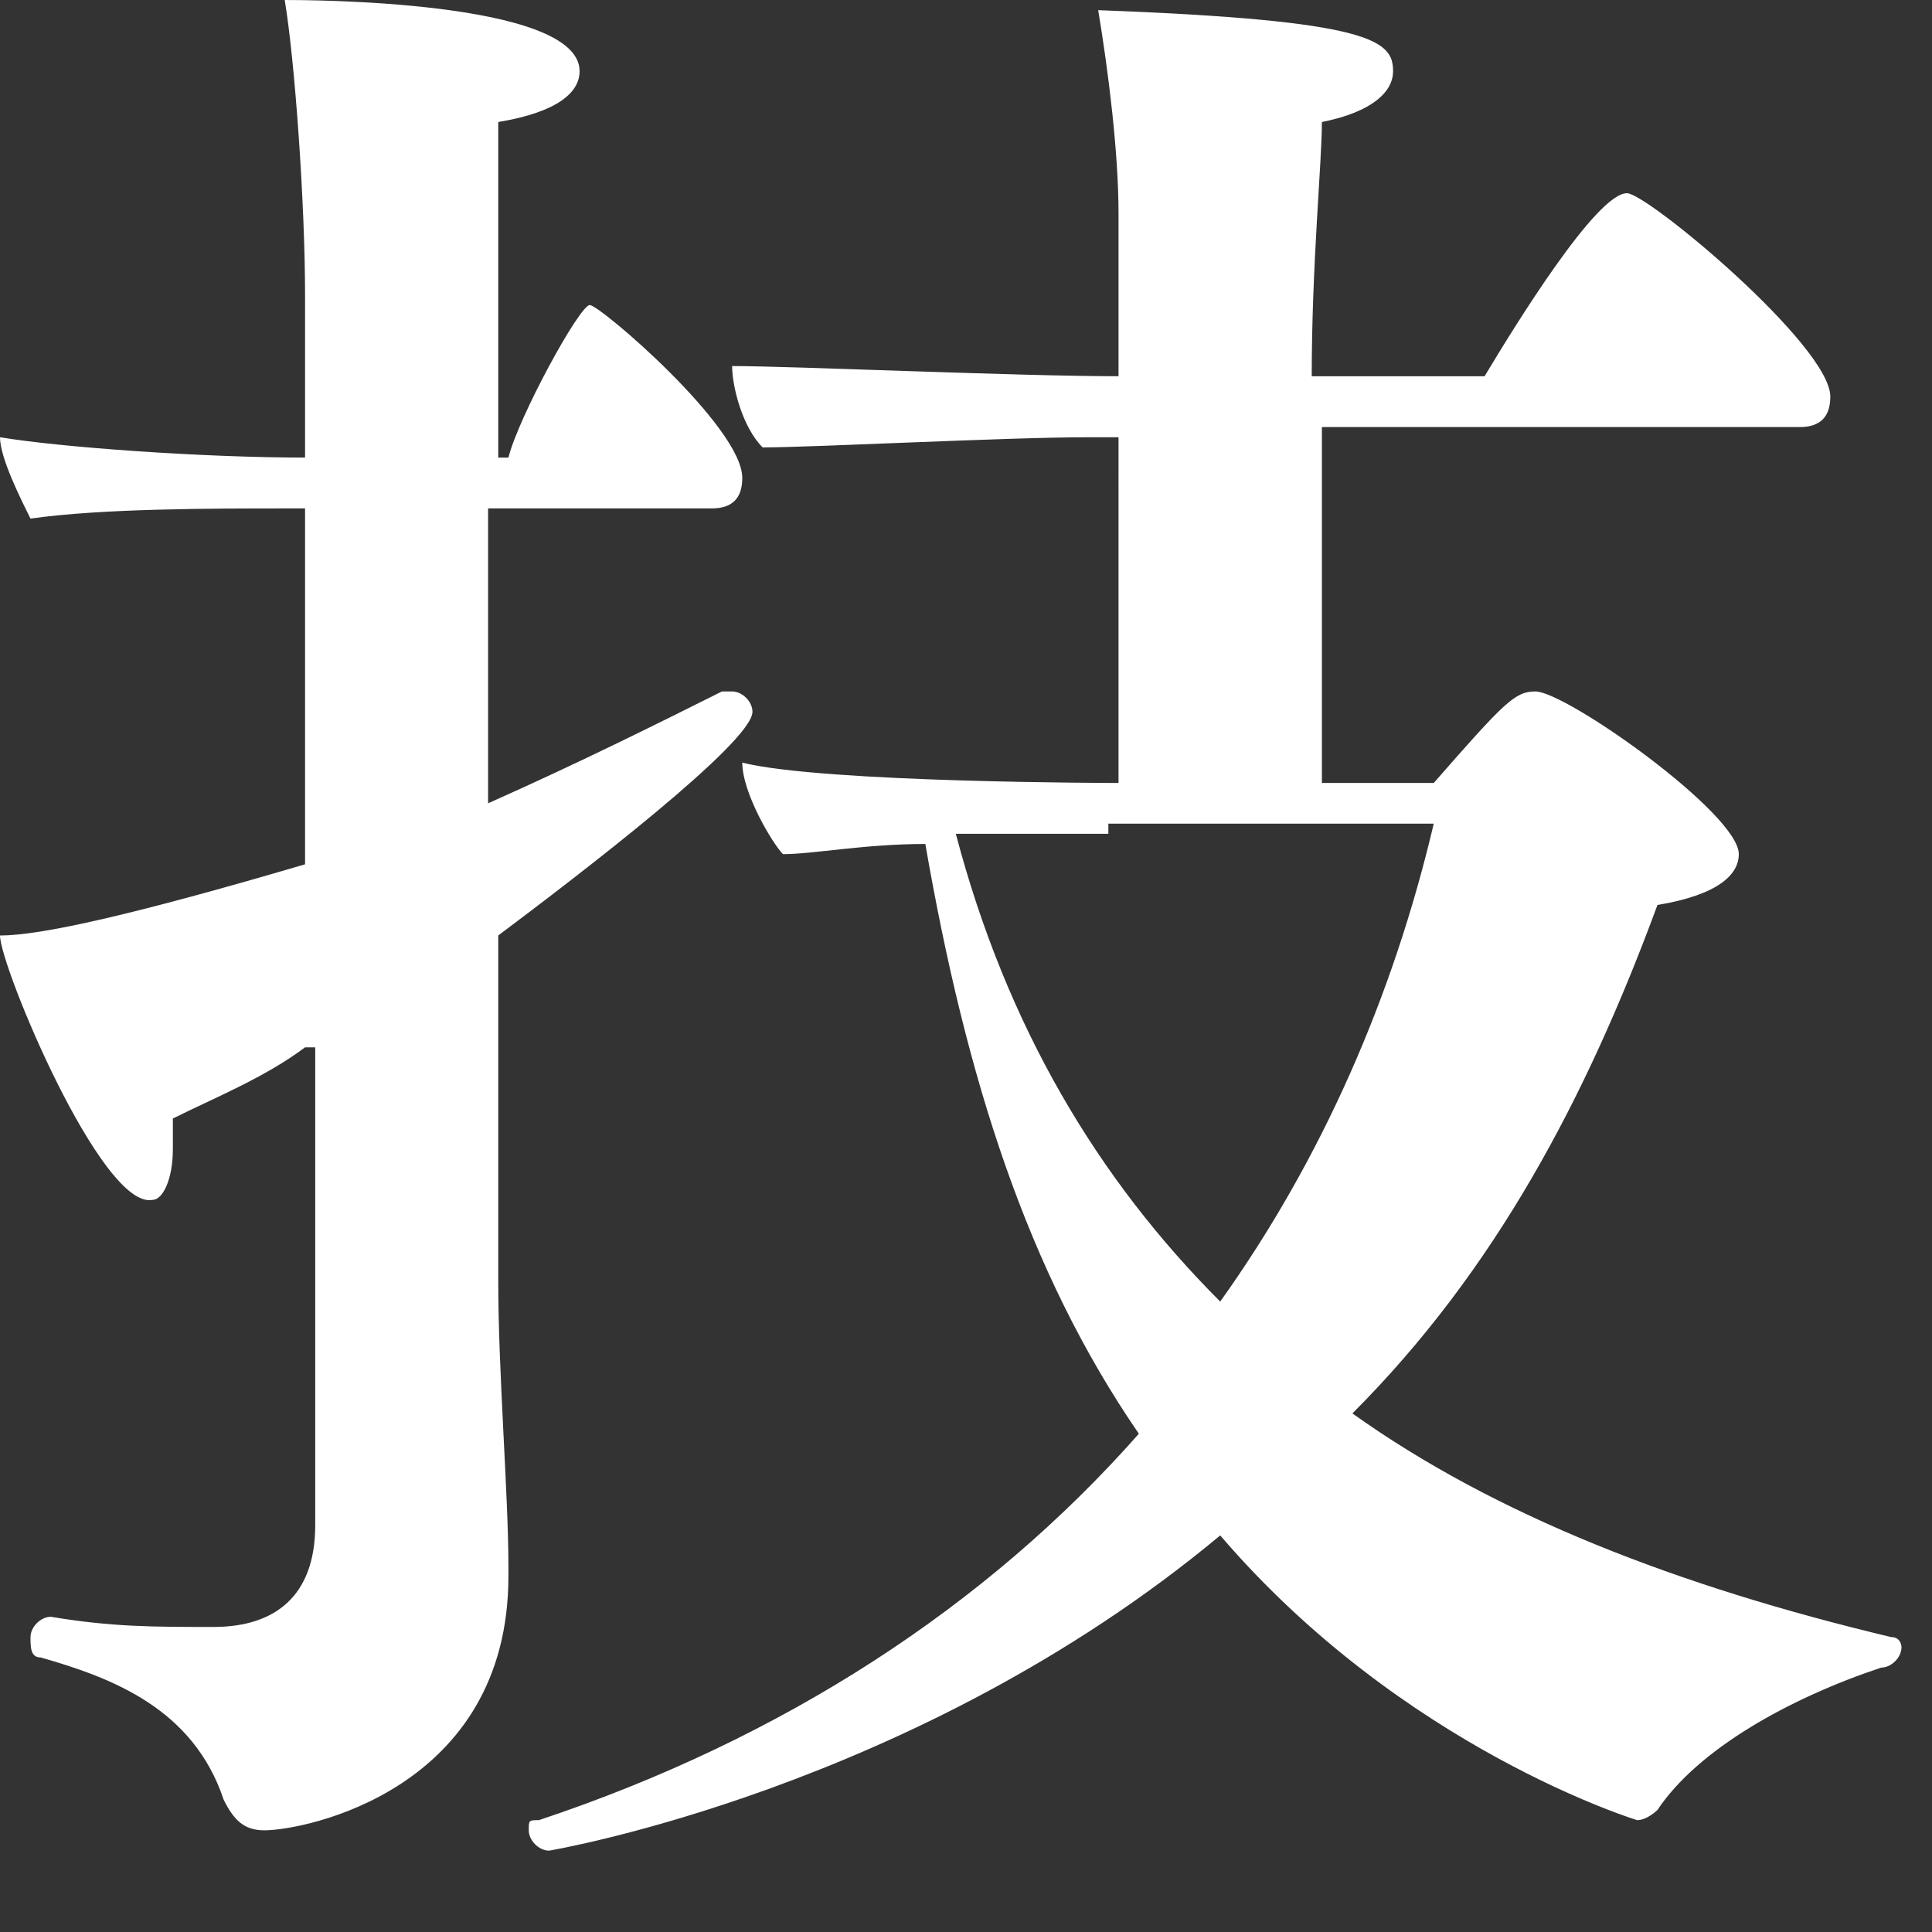
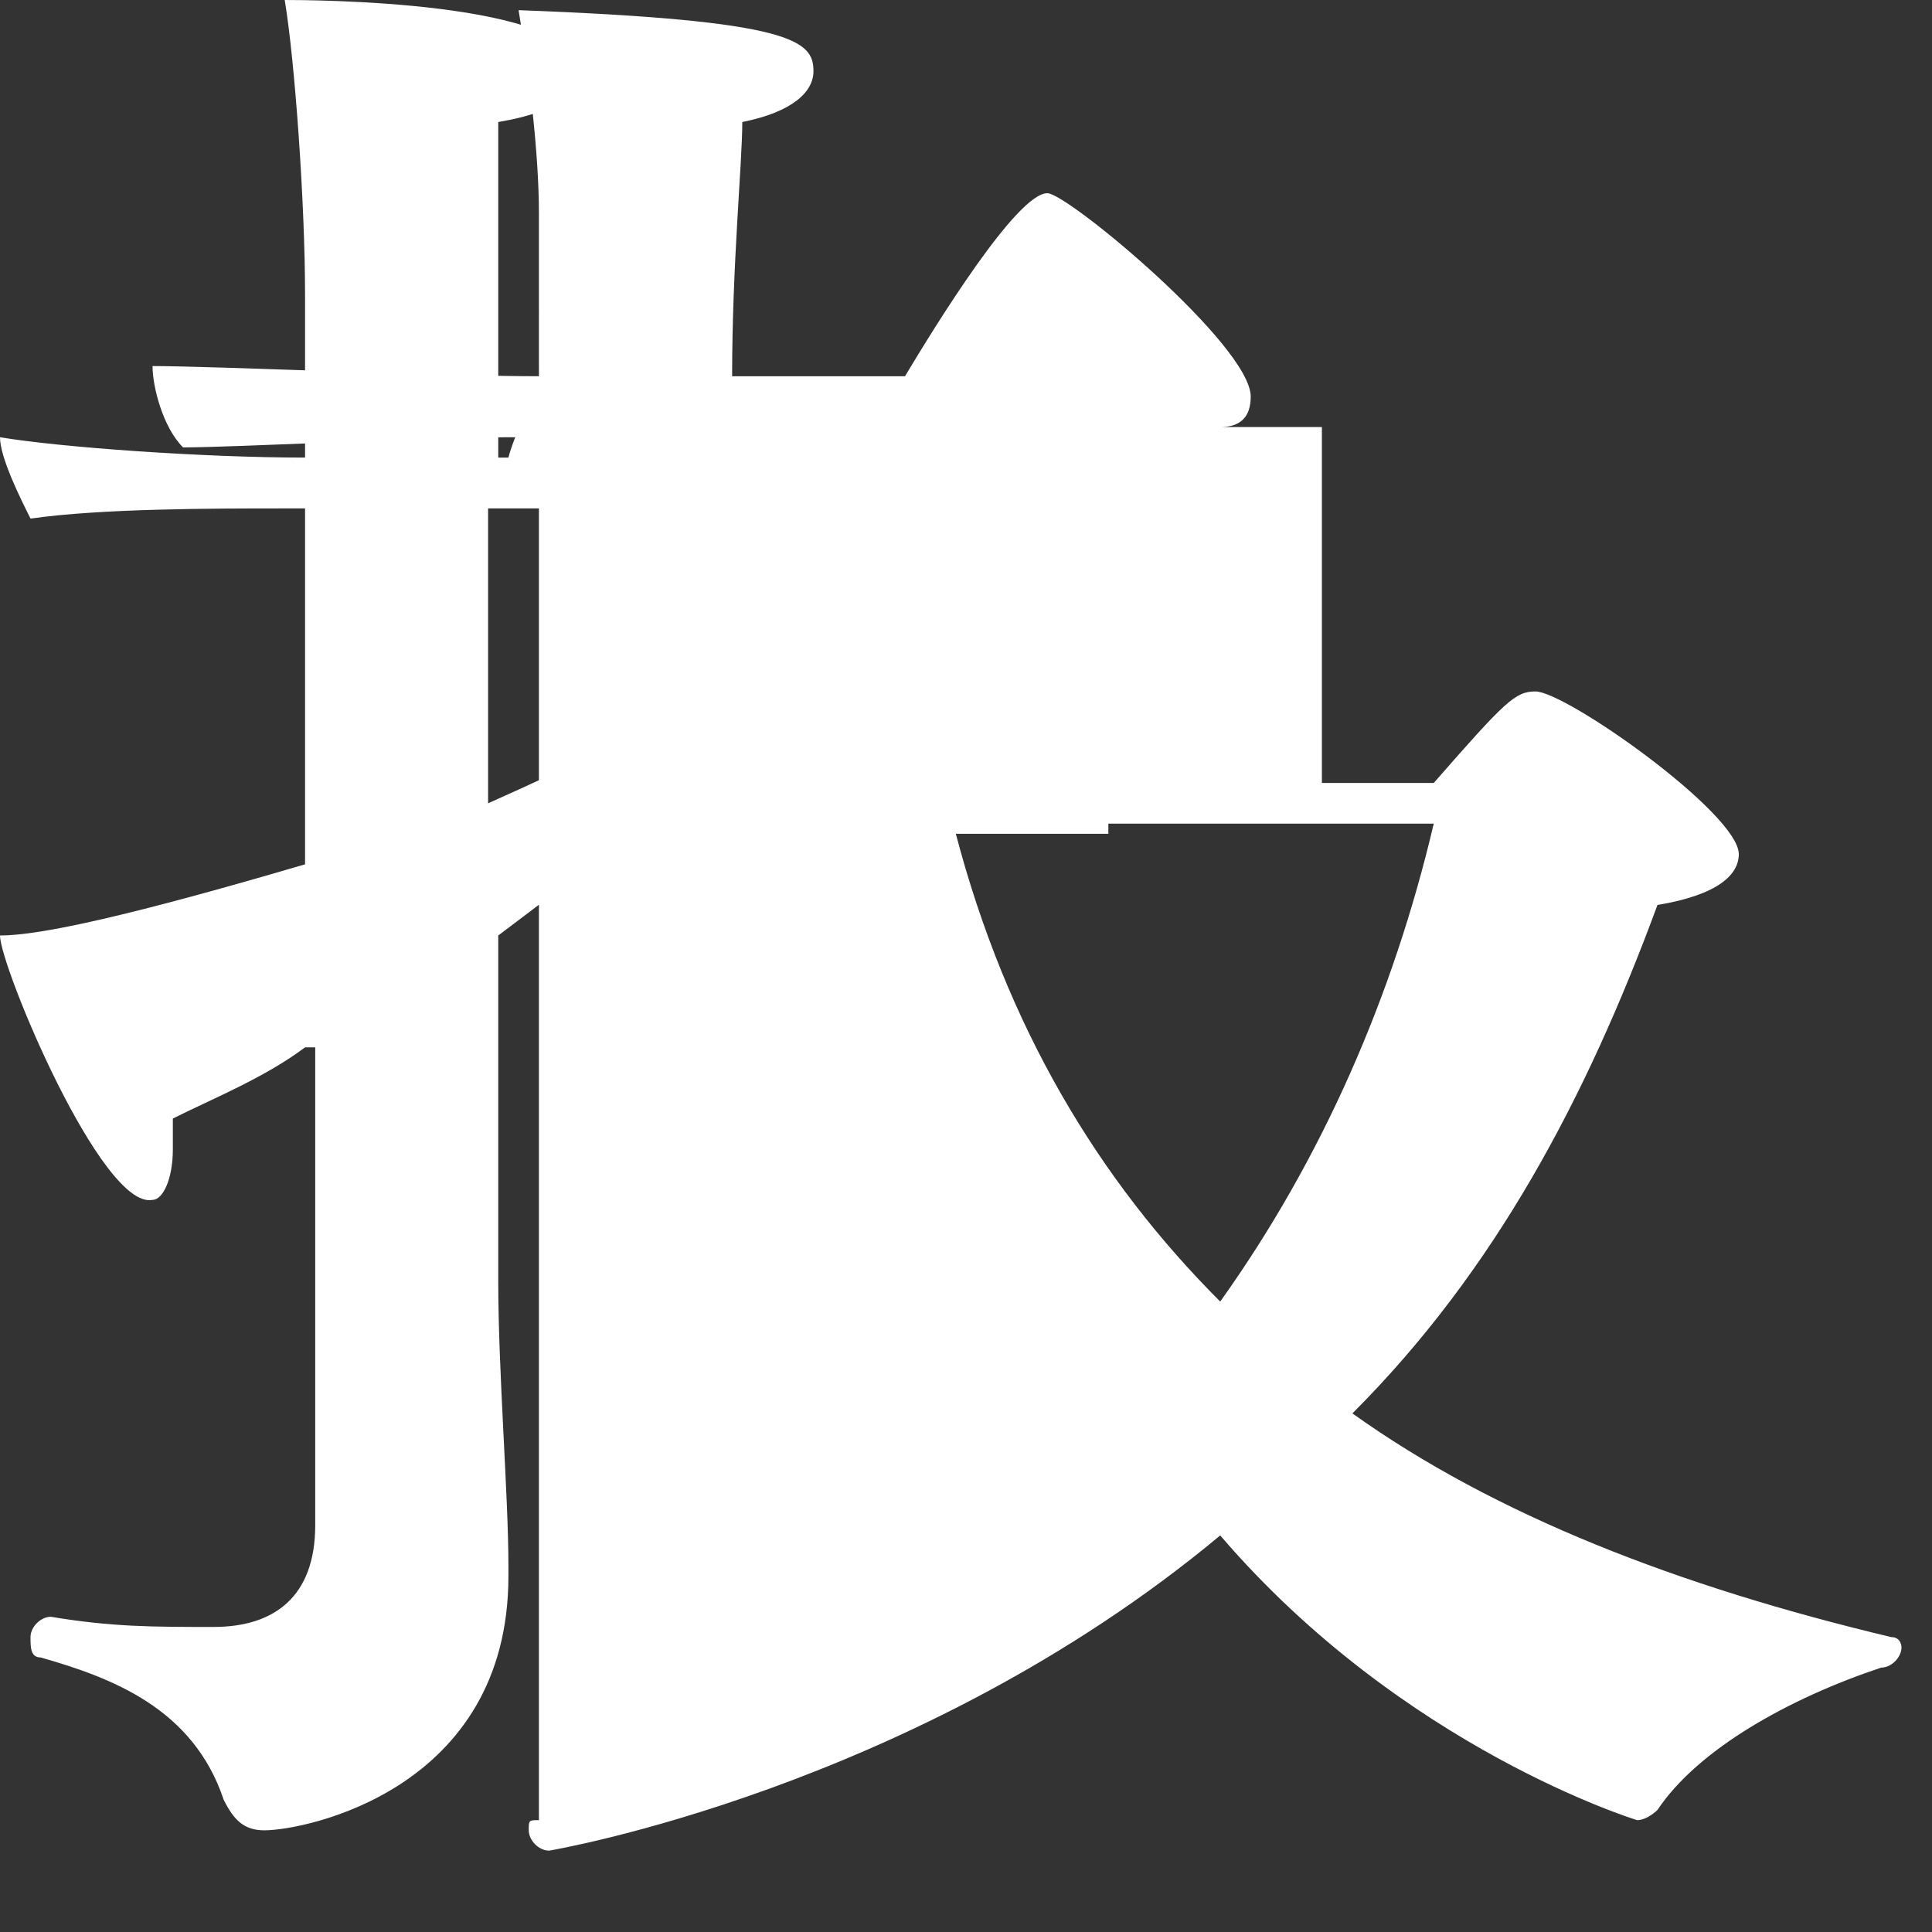
<svg xmlns="http://www.w3.org/2000/svg" width="19" height="19" viewBox="0 0 19 19" fill="none">
  <rect x="0" y="0" width="19" height="19" fill="#333333" stroke="none" />
-   <path d="M3 10.3c-.4.3-.9.5-1.3.7v.3c0 .3-.1.5-.2.5C1 11.9 0 9.5 0 9.2c.4 0 1.3-.2 3-.7V5h-.2C2.1 5 1 5 .3 5.1.2 4.9 0 4.5 0 4.3c.6.1 2 .2 3 .2V2.9C3 2 2.9.6 2.8 0 3 0 5.7 0 5.7.7c0 .2-.2.4-.8.5v3.3H5c.1-.4.7-1.5.8-1.5.1 0 1.5 1.2 1.5 1.7 0 .2-.1.3-.3.3H4.8v2.9c.9-.4 1.7-.8 2.3-1.1h.1c.1 0 .2.1.2.2 0 .3-1.7 1.6-2.5 2.2v3.4c0 .9.1 2.1.1 2.8v.1C5 17.6 3 18 2.6 18c-.2 0-.3-.1-.4-.3-.3-.9-1.1-1.2-1.8-1.4-.1 0-.1-.1-.1-.2S.4 15.9.5 15.9c.6.1 1 .1 1.6.1.6 0 1-.3 1-1v-4.7H3zm10-6v3.4h1.1c.7-.8.8-.9 1-.9.3 0 2 1.2 2 1.6 0 .2-.2.4-.8.5-.7 1.9-1.6 3.6-3 5 1.4 1 3.2 1.7 5.3 2.2.1 0 .1.1.1.1 0 .1-.1.2-.2.2-.9.3-1.8.8-2.2 1.4 0 0-.1.1-.2.1 0 0-2.3-.7-4.1-2.8-3 2.5-6.6 3.1-6.6 3.1-.1 0-.2-.1-.2-.2s0-.1.1-.1c2.4-.8 4.4-2.1 5.9-3.8-1.1-1.6-1.7-3.5-2.1-5.8-.6 0-1.1.1-1.4.1-.1-.1-.4-.6-.4-.9.8.2 3.7.2 3.7.2V4.3h-.3c-.8 0-2.7.1-3.2.1-.2-.2-.3-.6-.3-.8.6 0 2.8.1 3.8.1V2.1c0-.6-.1-1.4-.2-2 2.7.1 2.9.3 2.9.6 0 .2-.2.4-.7.5 0 .4-.1 1.4-.1 2.5h1.7c.3-.5 1.1-1.8 1.4-1.8.2 0 2 1.5 2 2 0 .2-.1.3-.3.3H13v.1zm-2.1 3.9H9.4c.5 1.9 1.4 3.4 2.6 4.6 1-1.4 1.7-3 2.1-4.7h-3.2v.1z" fill="#FFFFFF" />
+   <path d="M3 10.3c-.4.3-.9.5-1.3.7v.3c0 .3-.1.5-.2.5C1 11.9 0 9.5 0 9.2c.4 0 1.3-.2 3-.7V5h-.2C2.1 5 1 5 .3 5.1.2 4.9 0 4.5 0 4.3c.6.1 2 .2 3 .2V2.9C3 2 2.9.6 2.8 0 3 0 5.7 0 5.7.7c0 .2-.2.4-.8.5v3.3H5c.1-.4.7-1.5.8-1.5.1 0 1.5 1.2 1.5 1.7 0 .2-.1.3-.3.3H4.8v2.9c.9-.4 1.7-.8 2.3-1.1h.1c.1 0 .2.1.2.2 0 .3-1.7 1.6-2.5 2.2v3.4c0 .9.1 2.1.1 2.8v.1C5 17.6 3 18 2.6 18c-.2 0-.3-.1-.4-.3-.3-.9-1.1-1.2-1.8-1.4-.1 0-.1-.1-.1-.2S.4 15.9.5 15.9c.6.1 1 .1 1.6.1.6 0 1-.3 1-1v-4.7H3zm10-6v3.4h1.1c.7-.8.8-.9 1-.9.3 0 2 1.2 2 1.6 0 .2-.2.4-.8.5-.7 1.9-1.6 3.6-3 5 1.4 1 3.2 1.7 5.3 2.2.1 0 .1.1.1.1 0 .1-.1.2-.2.2-.9.3-1.8.8-2.2 1.4 0 0-.1.1-.2.1 0 0-2.3-.7-4.1-2.8-3 2.5-6.6 3.1-6.6 3.1-.1 0-.2-.1-.2-.2s0-.1.1-.1V4.3h-.3c-.8 0-2.7.1-3.2.1-.2-.2-.3-.6-.3-.8.6 0 2.8.1 3.8.1V2.1c0-.6-.1-1.4-.2-2 2.7.1 2.9.3 2.9.6 0 .2-.2.4-.7.5 0 .4-.1 1.4-.1 2.5h1.7c.3-.5 1.1-1.8 1.4-1.8.2 0 2 1.5 2 2 0 .2-.1.3-.3.3H13v.1zm-2.1 3.9H9.4c.5 1.9 1.4 3.4 2.6 4.6 1-1.4 1.7-3 2.1-4.7h-3.2v.1z" fill="#FFFFFF" />
</svg>